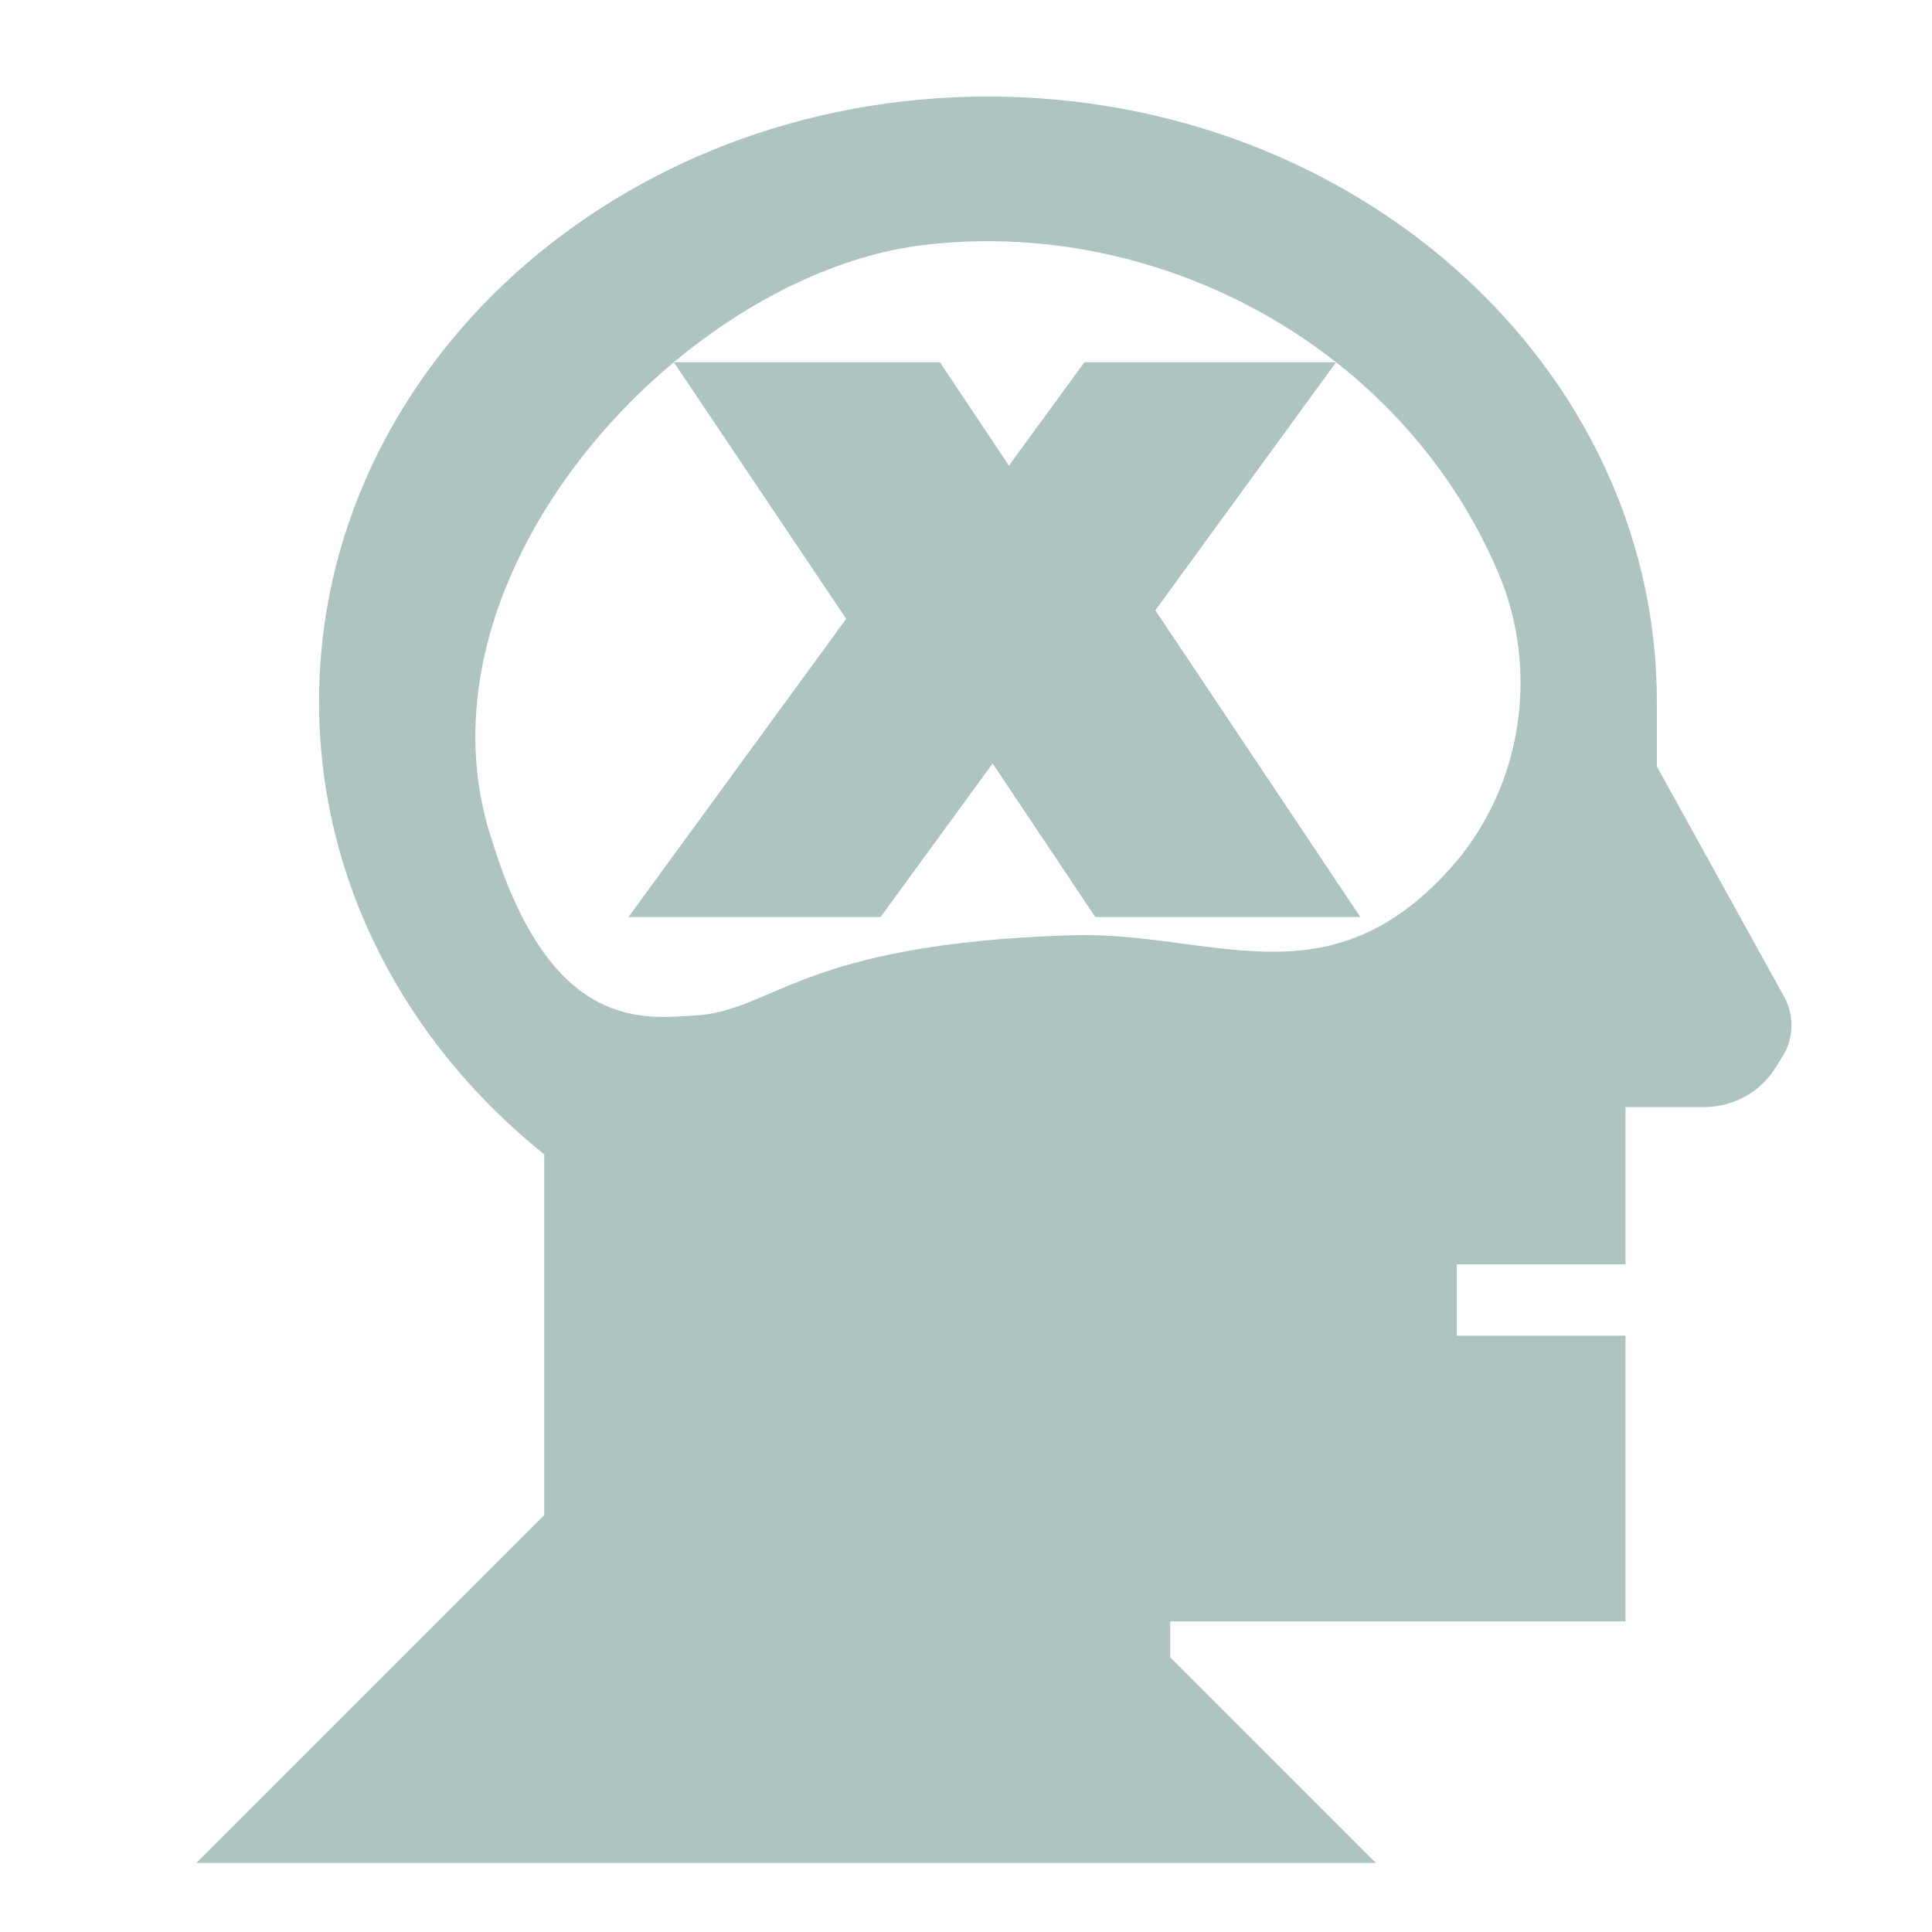
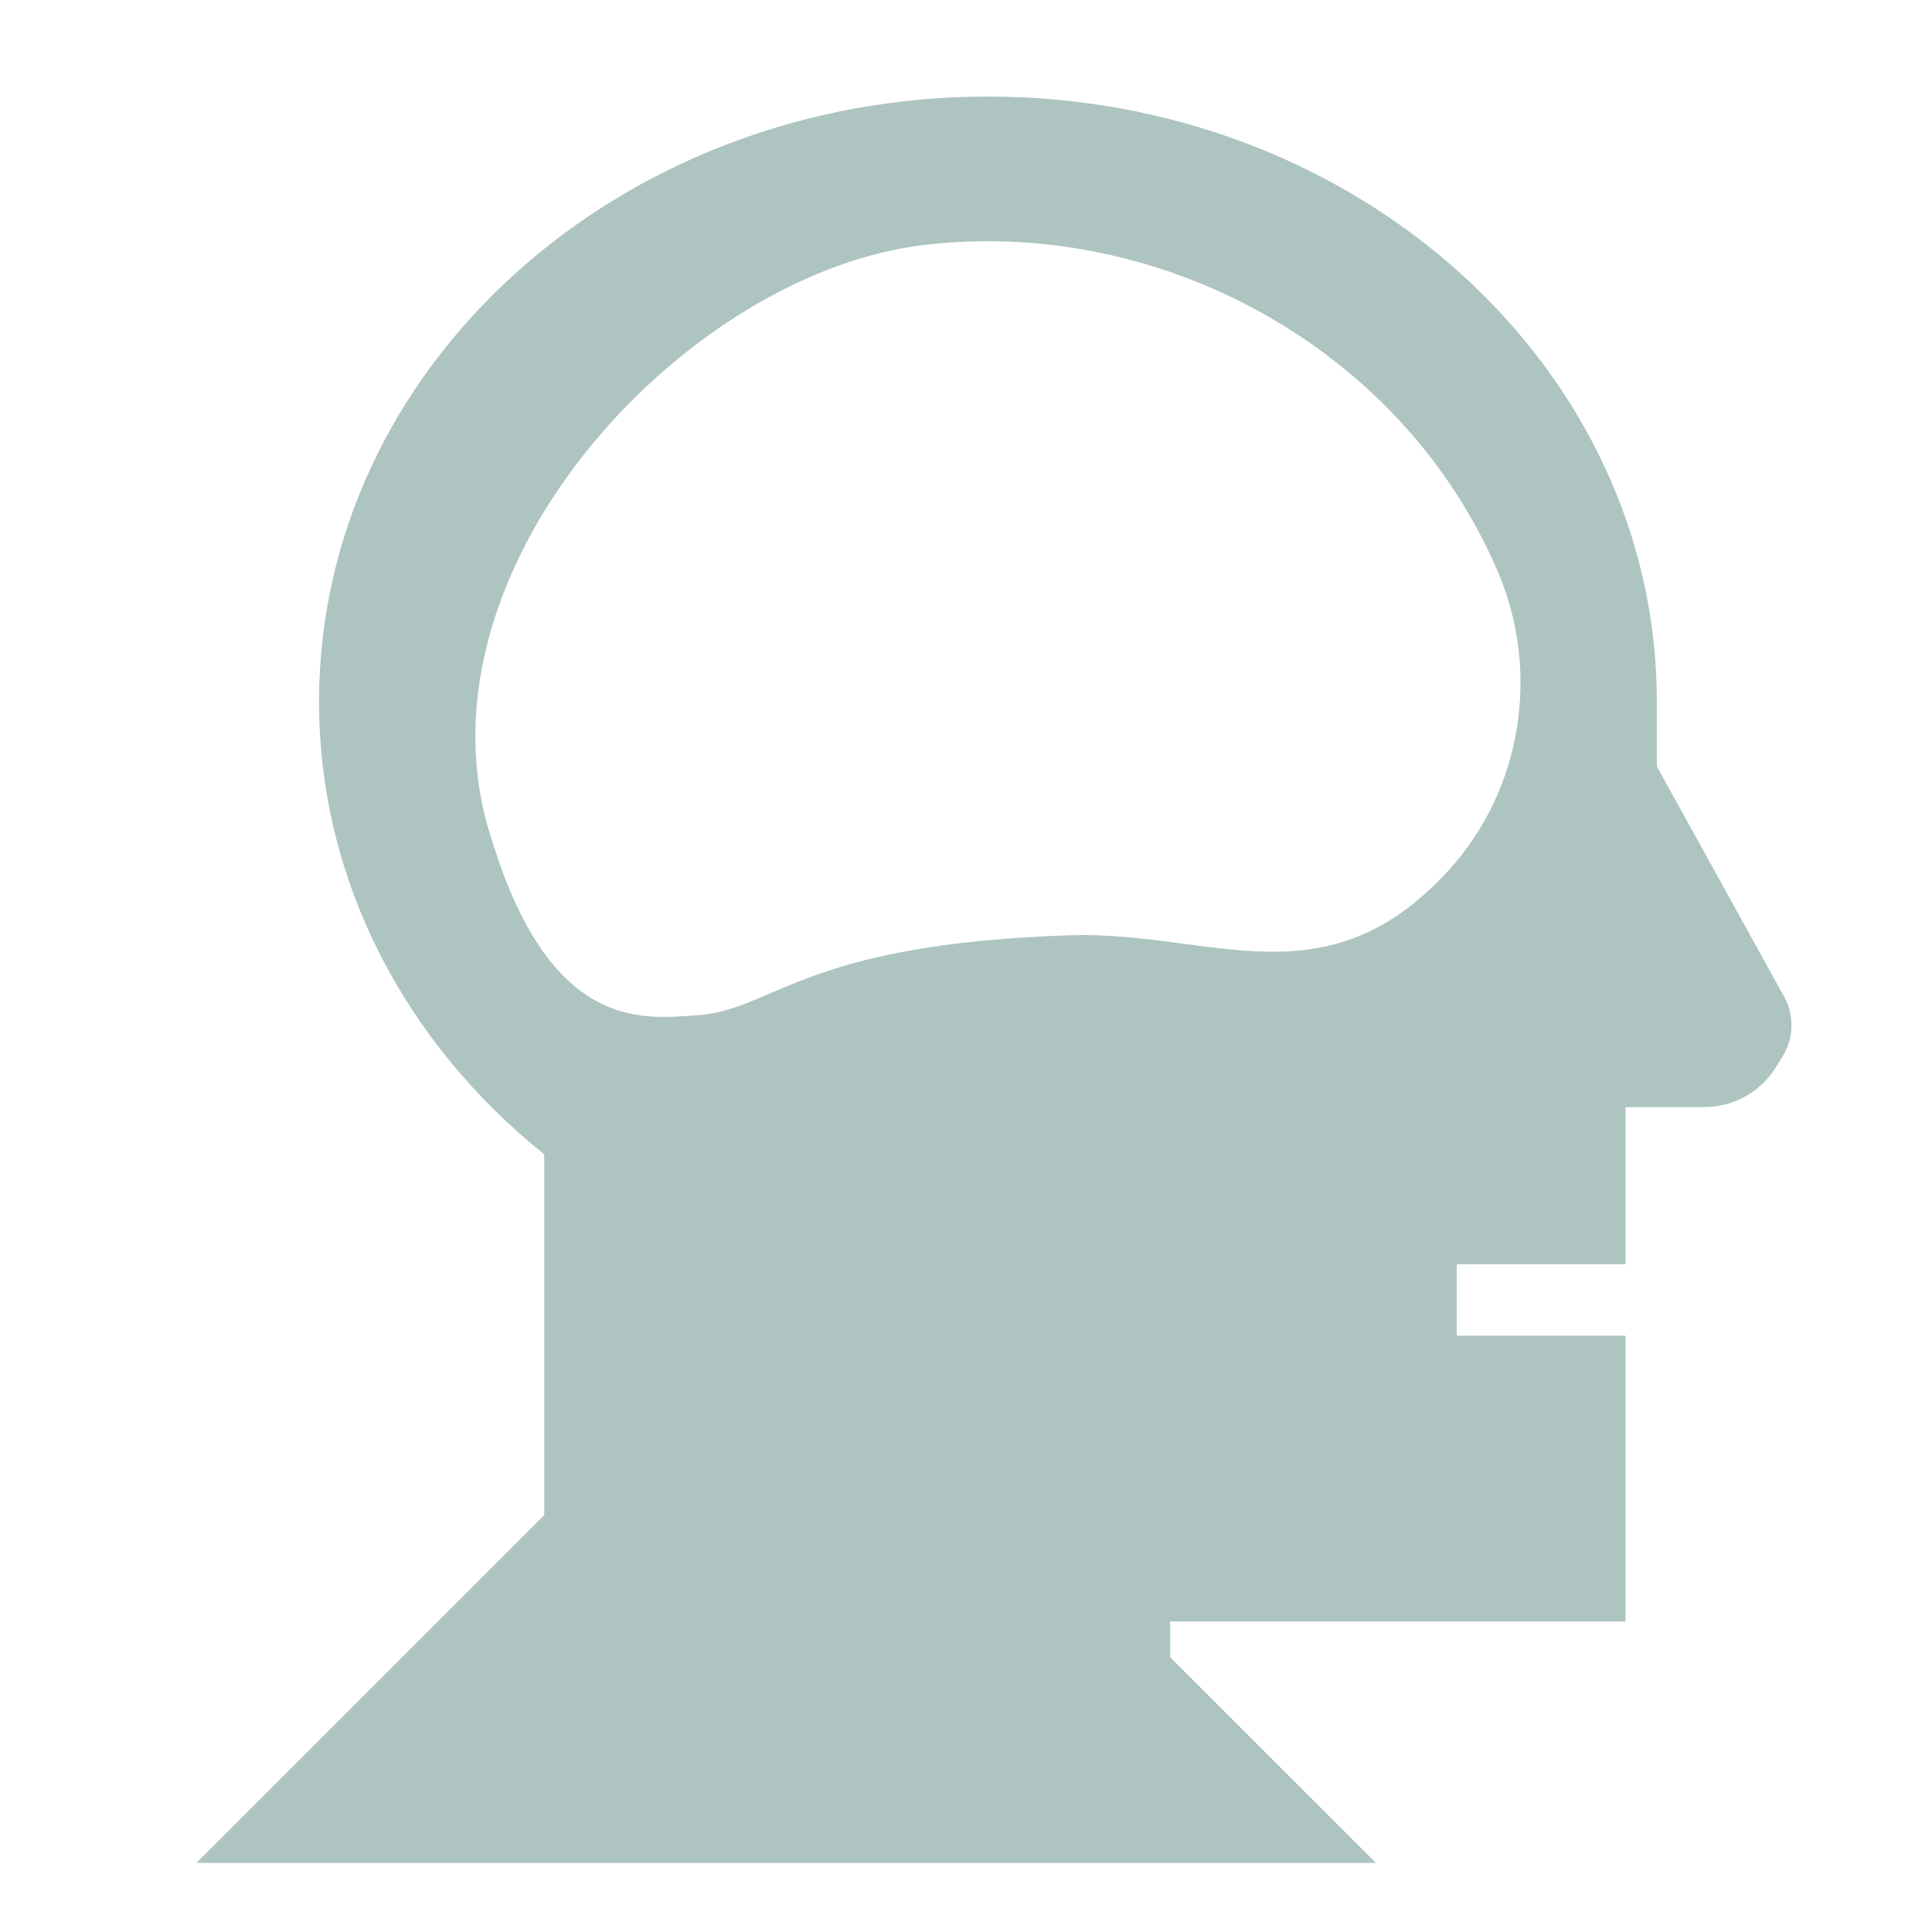
<svg xmlns="http://www.w3.org/2000/svg" xmlns:ns1="http://www.inkscape.org/namespaces/inkscape" xmlns:ns2="http://sodipodi.sourceforge.net/DTD/sodipodi-0.dtd" width="215" height="215" viewBox="0 0 56.885 56.885" version="1.1" id="svg1872" ns1:version="1.2.2 (b0a8486541, 2022-12-01)" ns2:docname="tech48.svg">
  <ns2:namedview id="namedview1874" pagecolor="#ffffff" bordercolor="#666666" borderopacity="1.0" ns1:showpageshadow="2" ns1:pageopacity="0.0" ns1:pagecheckerboard="0" ns1:deskcolor="#d1d1d1" ns1:document-units="mm" showgrid="false" ns1:zoom="1.0976744" ns1:cx="-27.786017" ns1:cy="107.5" ns1:window-width="1410" ns1:window-height="903" ns1:window-x="0" ns1:window-y="0" ns1:window-maximized="1" ns1:current-layer="layer1" />
  <defs id="defs1869" />
  <g ns1:label="Layer 1" ns1:groupmode="layer" id="layer1">
    <g id="g452" style="fill:#adc4c0;fill-opacity:1" transform="matrix(0.265,0,0,0.265,-493.873,-227.904)">
-       <path d="m 1992.041,927.821 20.08,-27.56 h -27.96 l -8.39,11.49 -7.67,-11.49 h -29.56 l 19.15,28.51 -24.19,33.13 h 28.01 l 12.45,-17.06 11.4,17.06 h 29.45 z m 0,0 20.08,-27.56 h -27.96 l -8.39,11.49 -7.67,-11.49 h -29.56 l 19.15,28.51 -24.19,33.13 h 28.01 l 12.45,-17.06 11.4,17.06 h 29.45 z m 0,0 20.08,-27.56 h -27.96 l -8.39,11.49 -7.67,-11.49 h -29.56 l 19.15,28.51 -24.19,33.13 h 28.01 l 12.45,-17.06 11.4,17.06 h 29.45 z" id="path448" style="fill:#adc4c0;fill-opacity:1" />
      <path d="m 2061.911,970.771 -14.15,-25.6 v -7.2 c 0,-37.13 -33.28,-67.23 -74.32,-67.23 -41.04,0 -74.32,30.1 -74.32,67.23 0,20.02 9.67,37.99 25.02,50.3 v 40.08 l -38.65,38.65 h 131.06 l -22.86,-22.85 v -3.98 h 50.59 v -31.75 h -18.75 v -7.93 h 18.75 v -17.47 h 8.75 c 3.24,0 6.25,-1.68 7.94,-4.41 l 0.76,-1.22 c 1.25,-2.01 1.32,-4.54 0.18,-6.62 z m -37.3,-14.04 c -13.67,14.96 -26.35,6.7 -42.02,7.2 -30.13,0.97 -32.88,8.4 -41.7,8.91 -5.48,0.31 -15.9,2.02 -22.47,-19.19 -6.53,-19.2 4.31,-40.19 20.12,-53.39 8.48,-7.08 18.38,-11.91 27.81,-13.03 16.31,-1.94 32.96,2.96 45.77,13.03 7.67,6.03 13.97,13.91 17.98,23.29 4.75,11.1 2.69,24.23 -5.49,33.18 z" id="path450" style="fill:#adc4c0;fill-opacity:1" />
    </g>
  </g>
</svg>